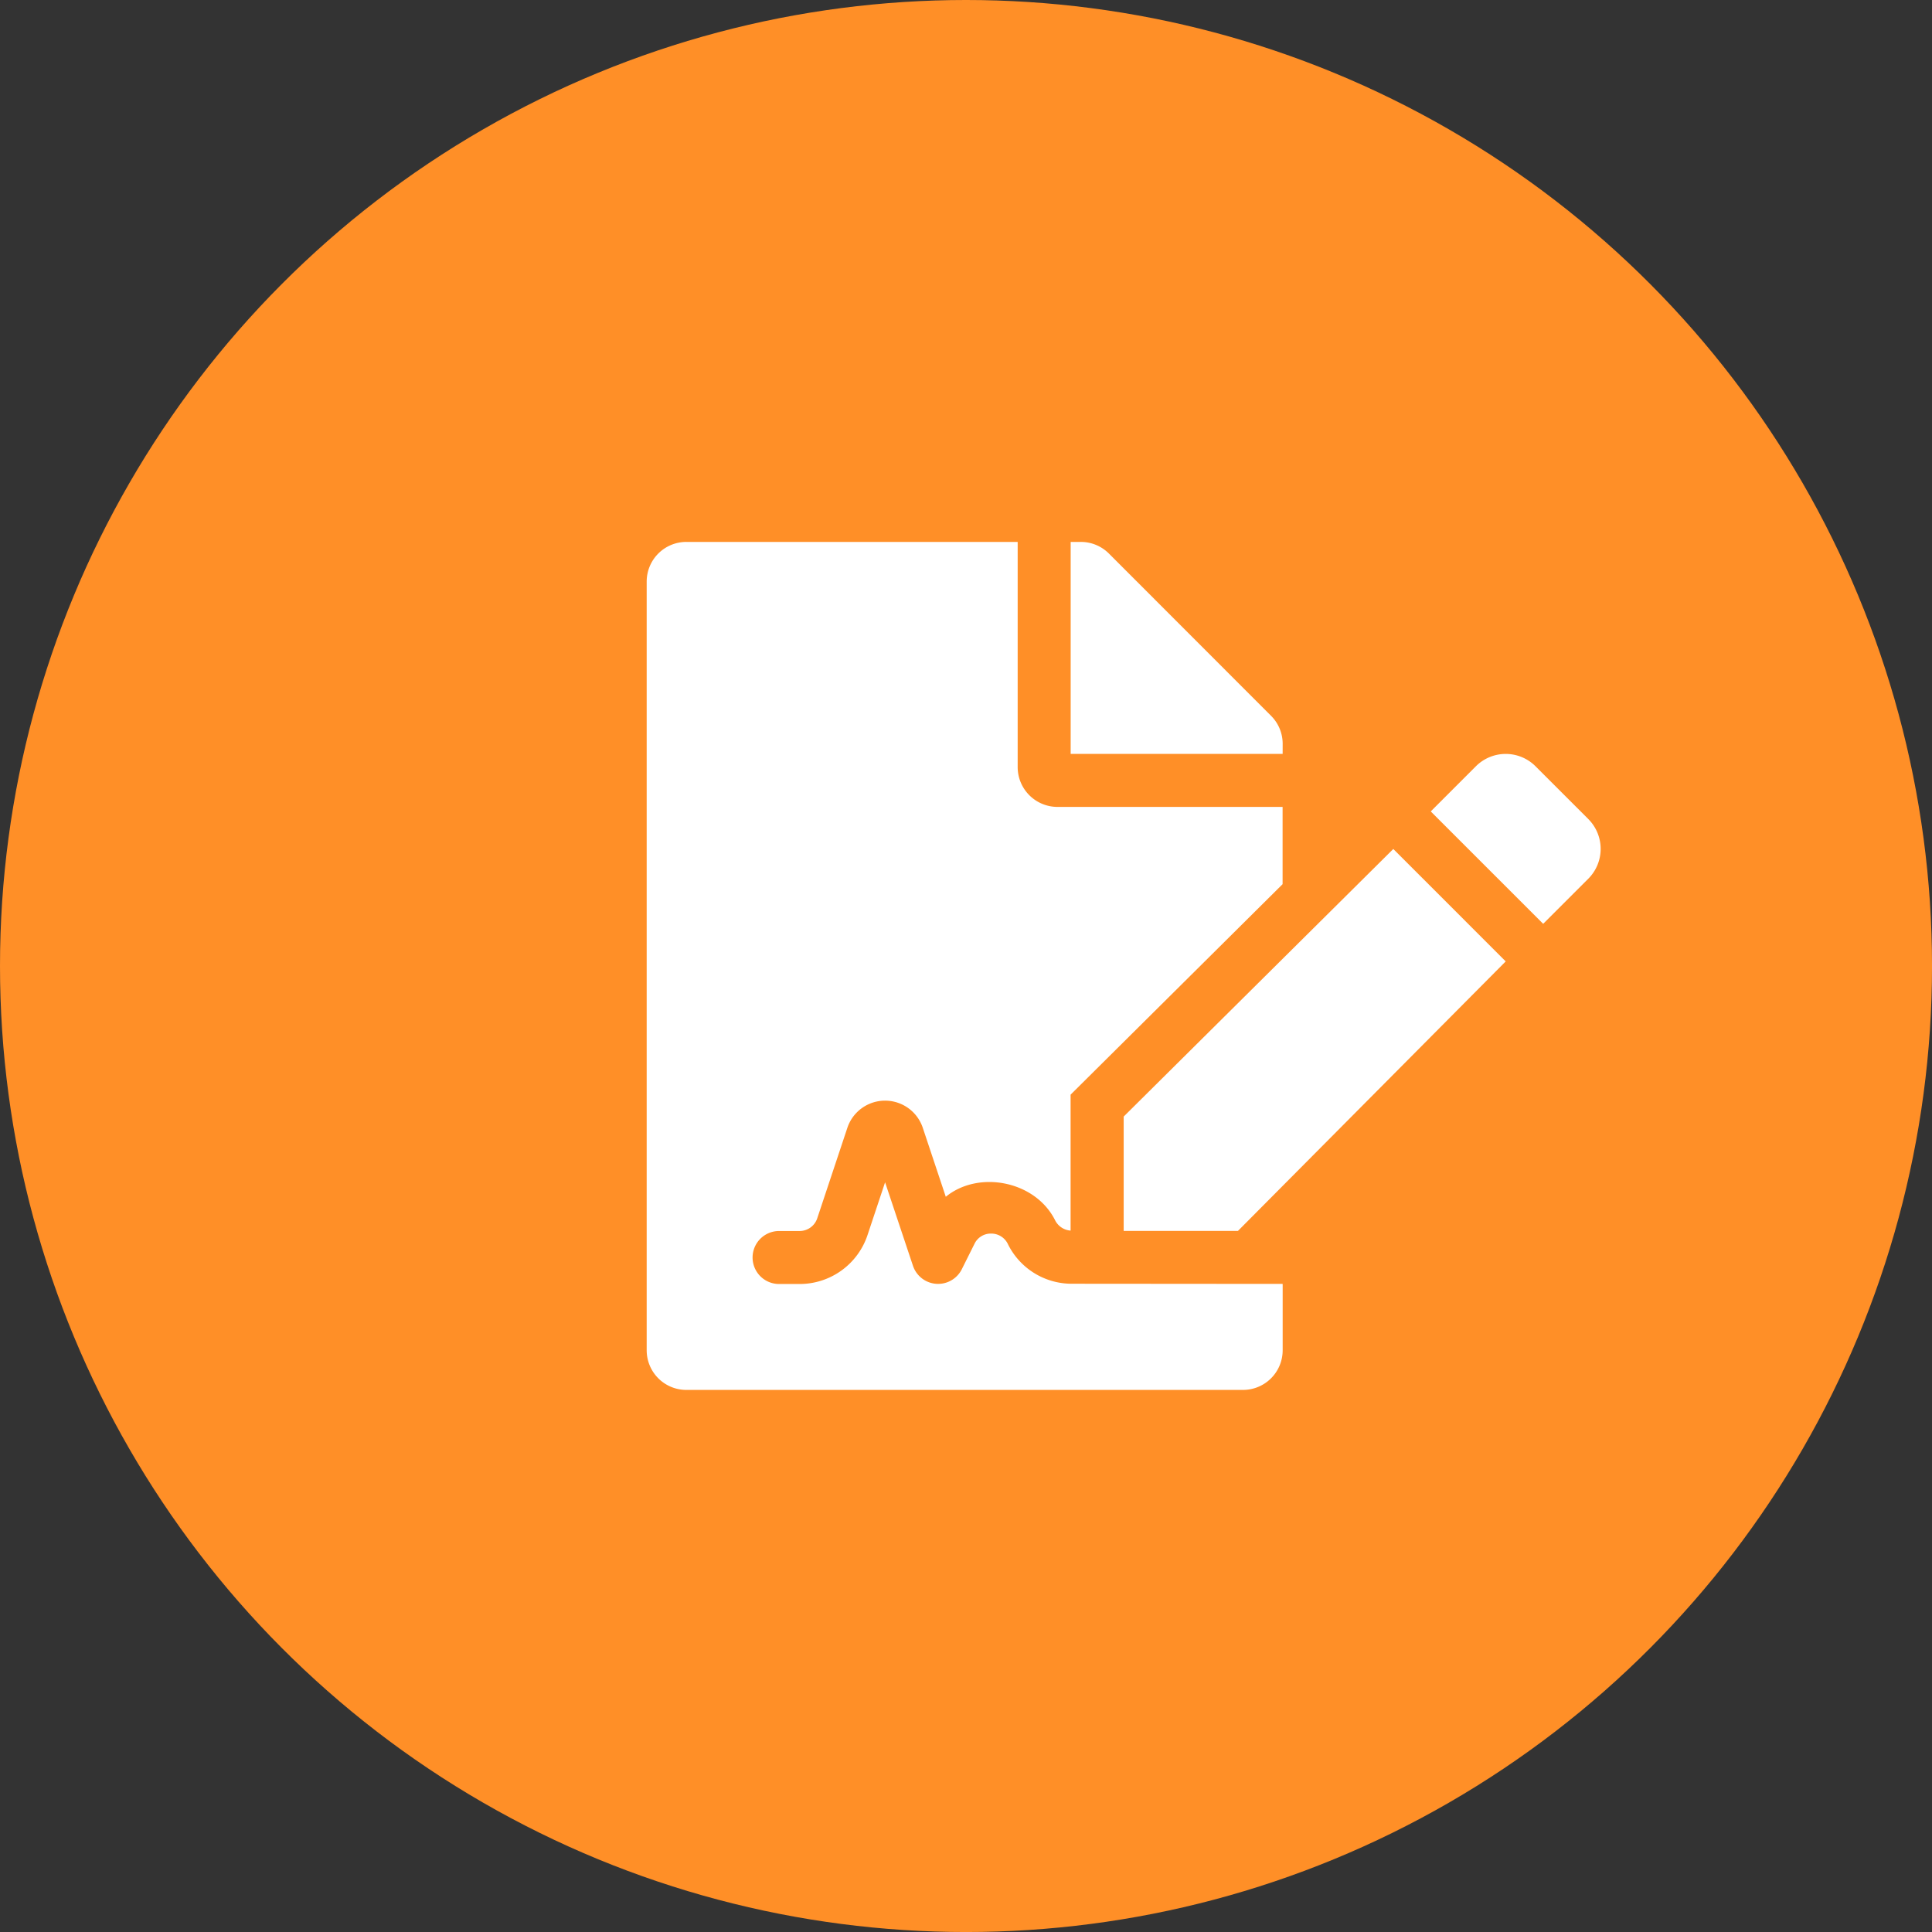
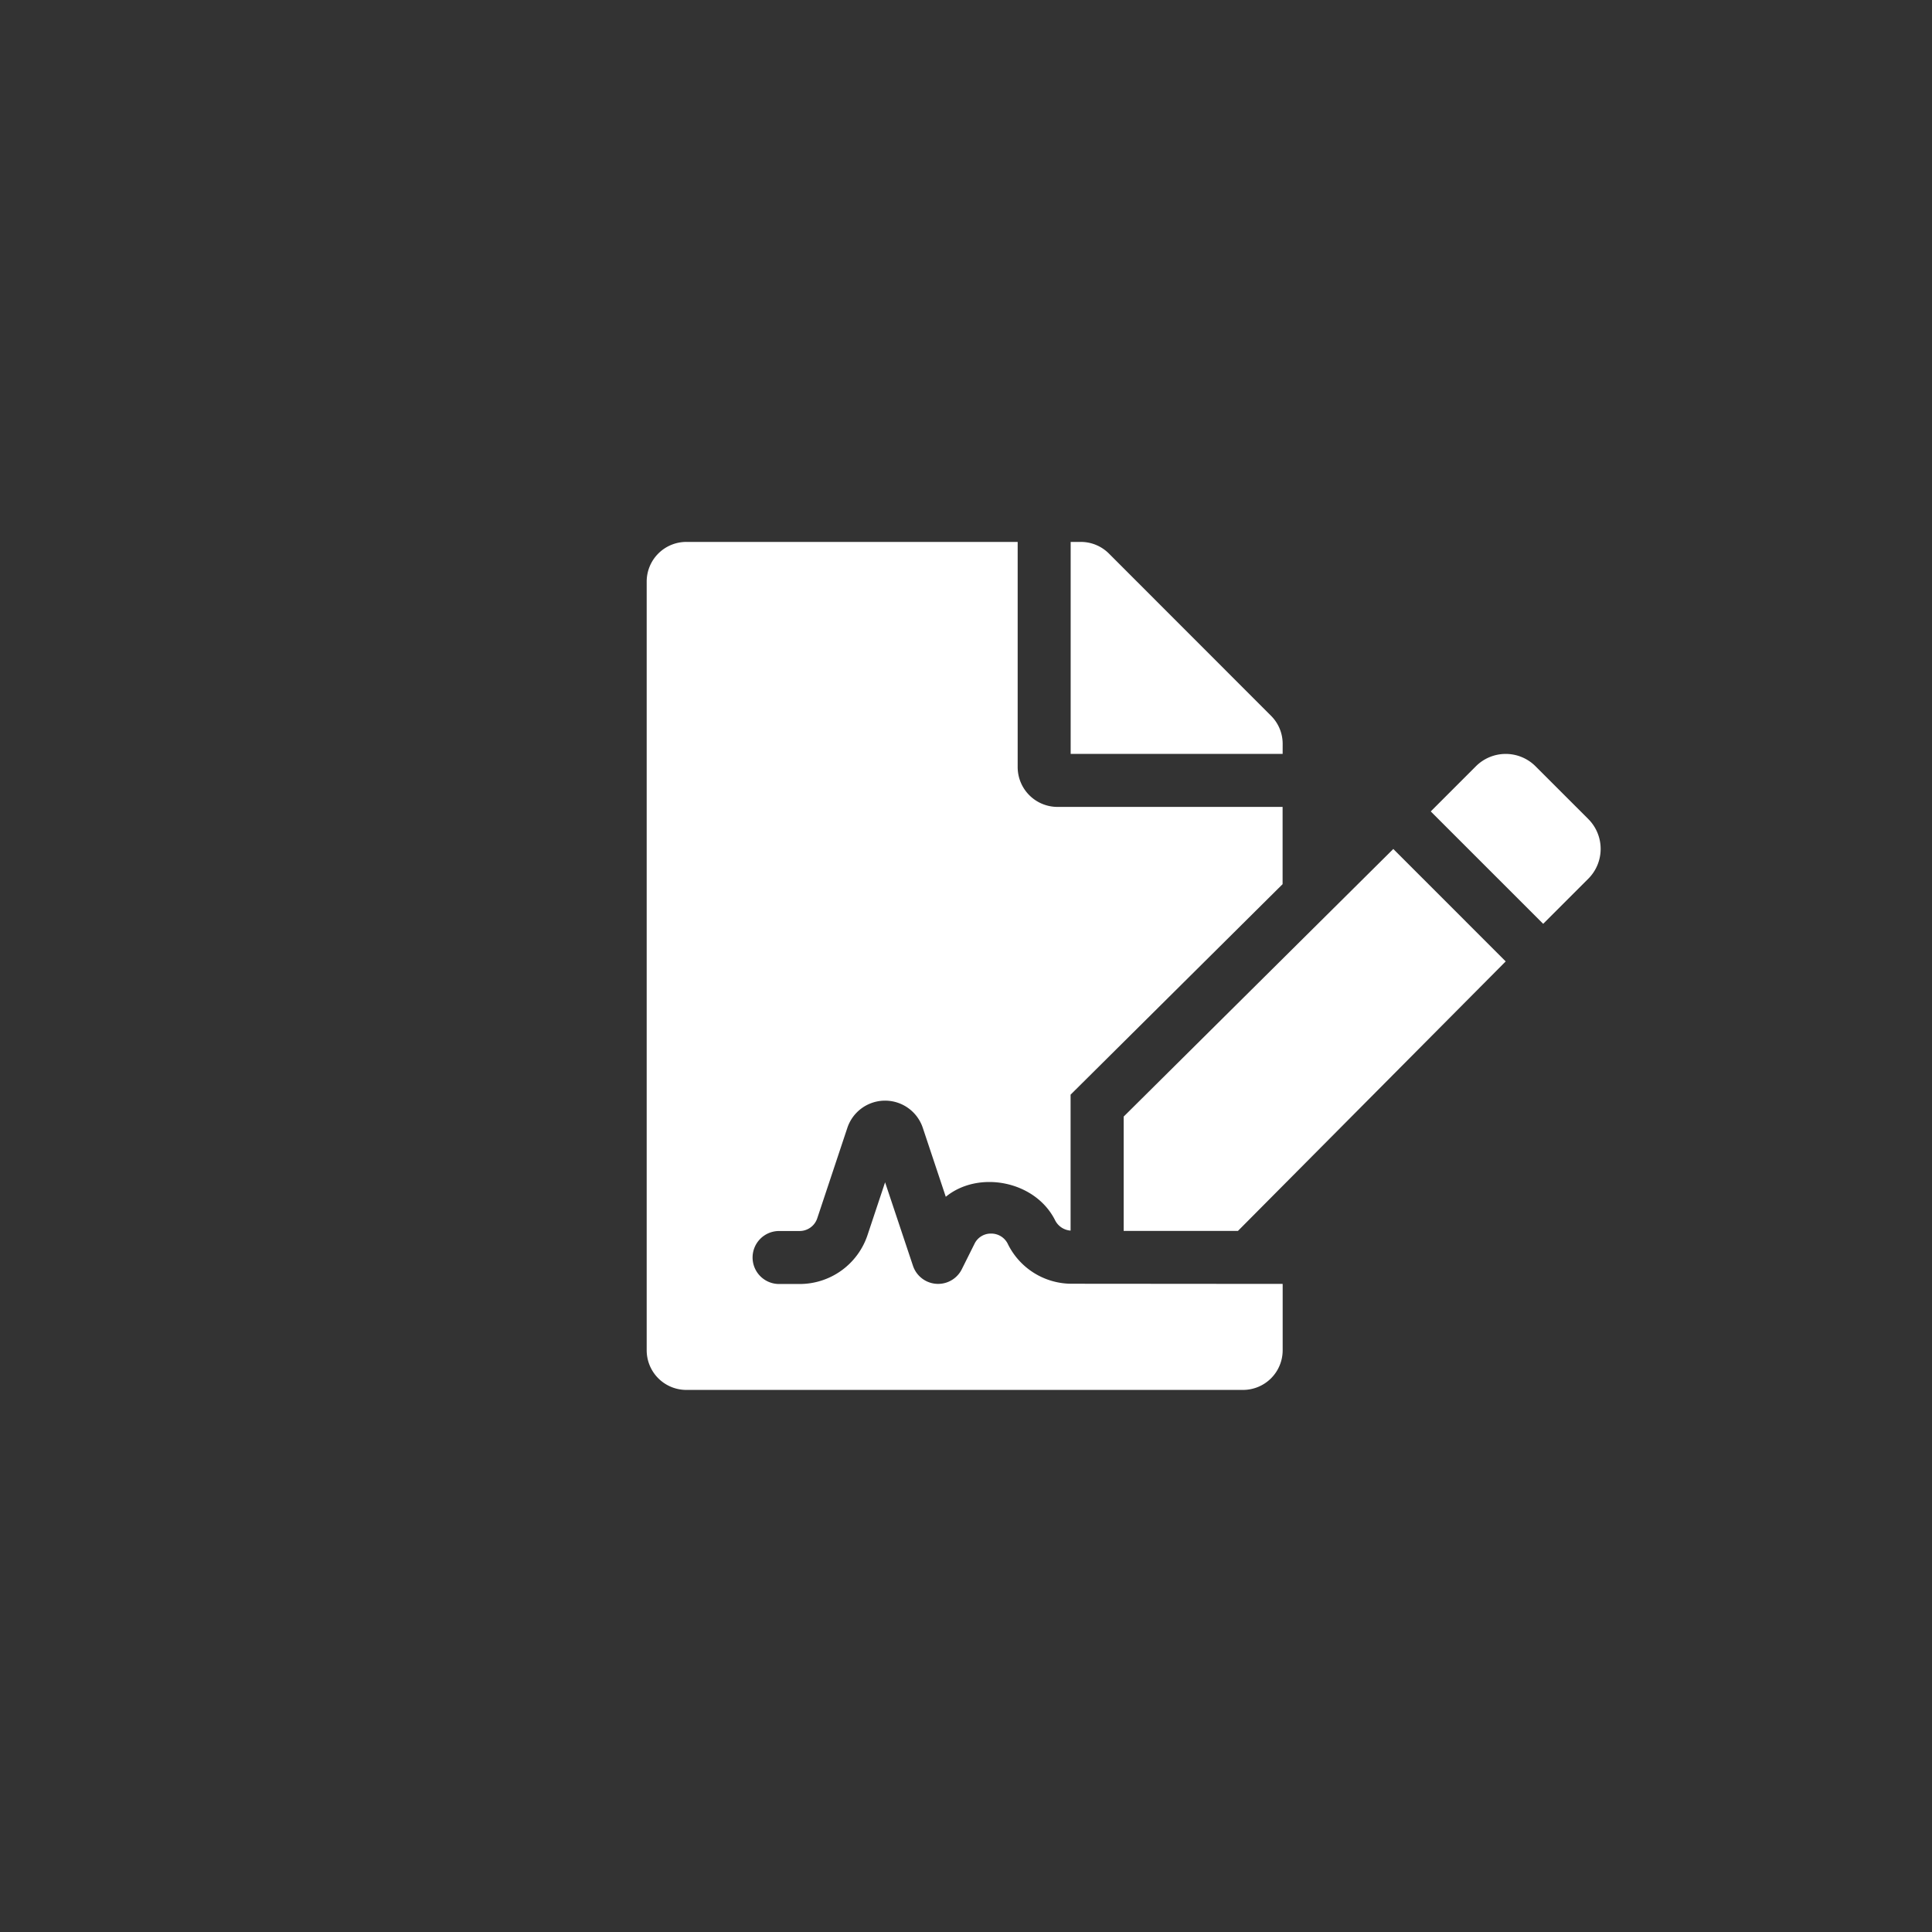
<svg xmlns="http://www.w3.org/2000/svg" viewBox="0 0 810.07 810.07">
  <rect x="0" y="0" width="810.07" height="810.07" fill="#333333" stroke="none" />
  <defs>
    <style> .a { fill: #ff8f27; } .b { fill: #fff; } </style>
  </defs>
  <title>Договор</title>
-   <circle class="a" cx="405.04" cy="405.04" r="405.04" />
  <path class="b" d="M485.51,549.76a7.71,7.71,0,0,0-7.07-4.53,7.58,7.58,0,0,0-7,4.3l-5.32,10.66a11.11,11.11,0,0,1-20.47-1.46l-11.69-35-7.37,22.14a30,30,0,0,1-28.47,20.5h-8.61a11.11,11.11,0,0,1,0-22.22h8.61a7.79,7.79,0,0,0,7.39-5.32l12.63-37.94a16.67,16.67,0,0,1,31.63,0l9.64,28.91c13.72-11.24,37.54-6.73,45.83,9.84a7.89,7.89,0,0,0,6.5,4.34v-57l88.89-88.26V366.33H506.22a16.71,16.71,0,0,1-16.67-16.66V255.22H350.67A16.63,16.63,0,0,0,334,271.89V594.11a16.63,16.63,0,0,0,16.67,16.67H584a16.63,16.63,0,0,0,16.66-16.67V566.33l-88.88-.07A29.82,29.82,0,0,1,485.51,549.76ZM600.66,339.88a16.58,16.58,0,0,0-4.86-11.74l-68-68.05A16.65,16.65,0,0,0,516,255.22h-4.23v88.89h88.88ZM534,496.17v47.94h47.91l112.27-113-47.13-47.14ZM728.82,371.42l-22.14-22.13a17.68,17.68,0,0,0-25,0l-18.93,18.93,47.14,47.13,18.93-18.92a17.7,17.7,0,0,0,0-25Z" transform="translate(-62.85 -28)" />
</svg>